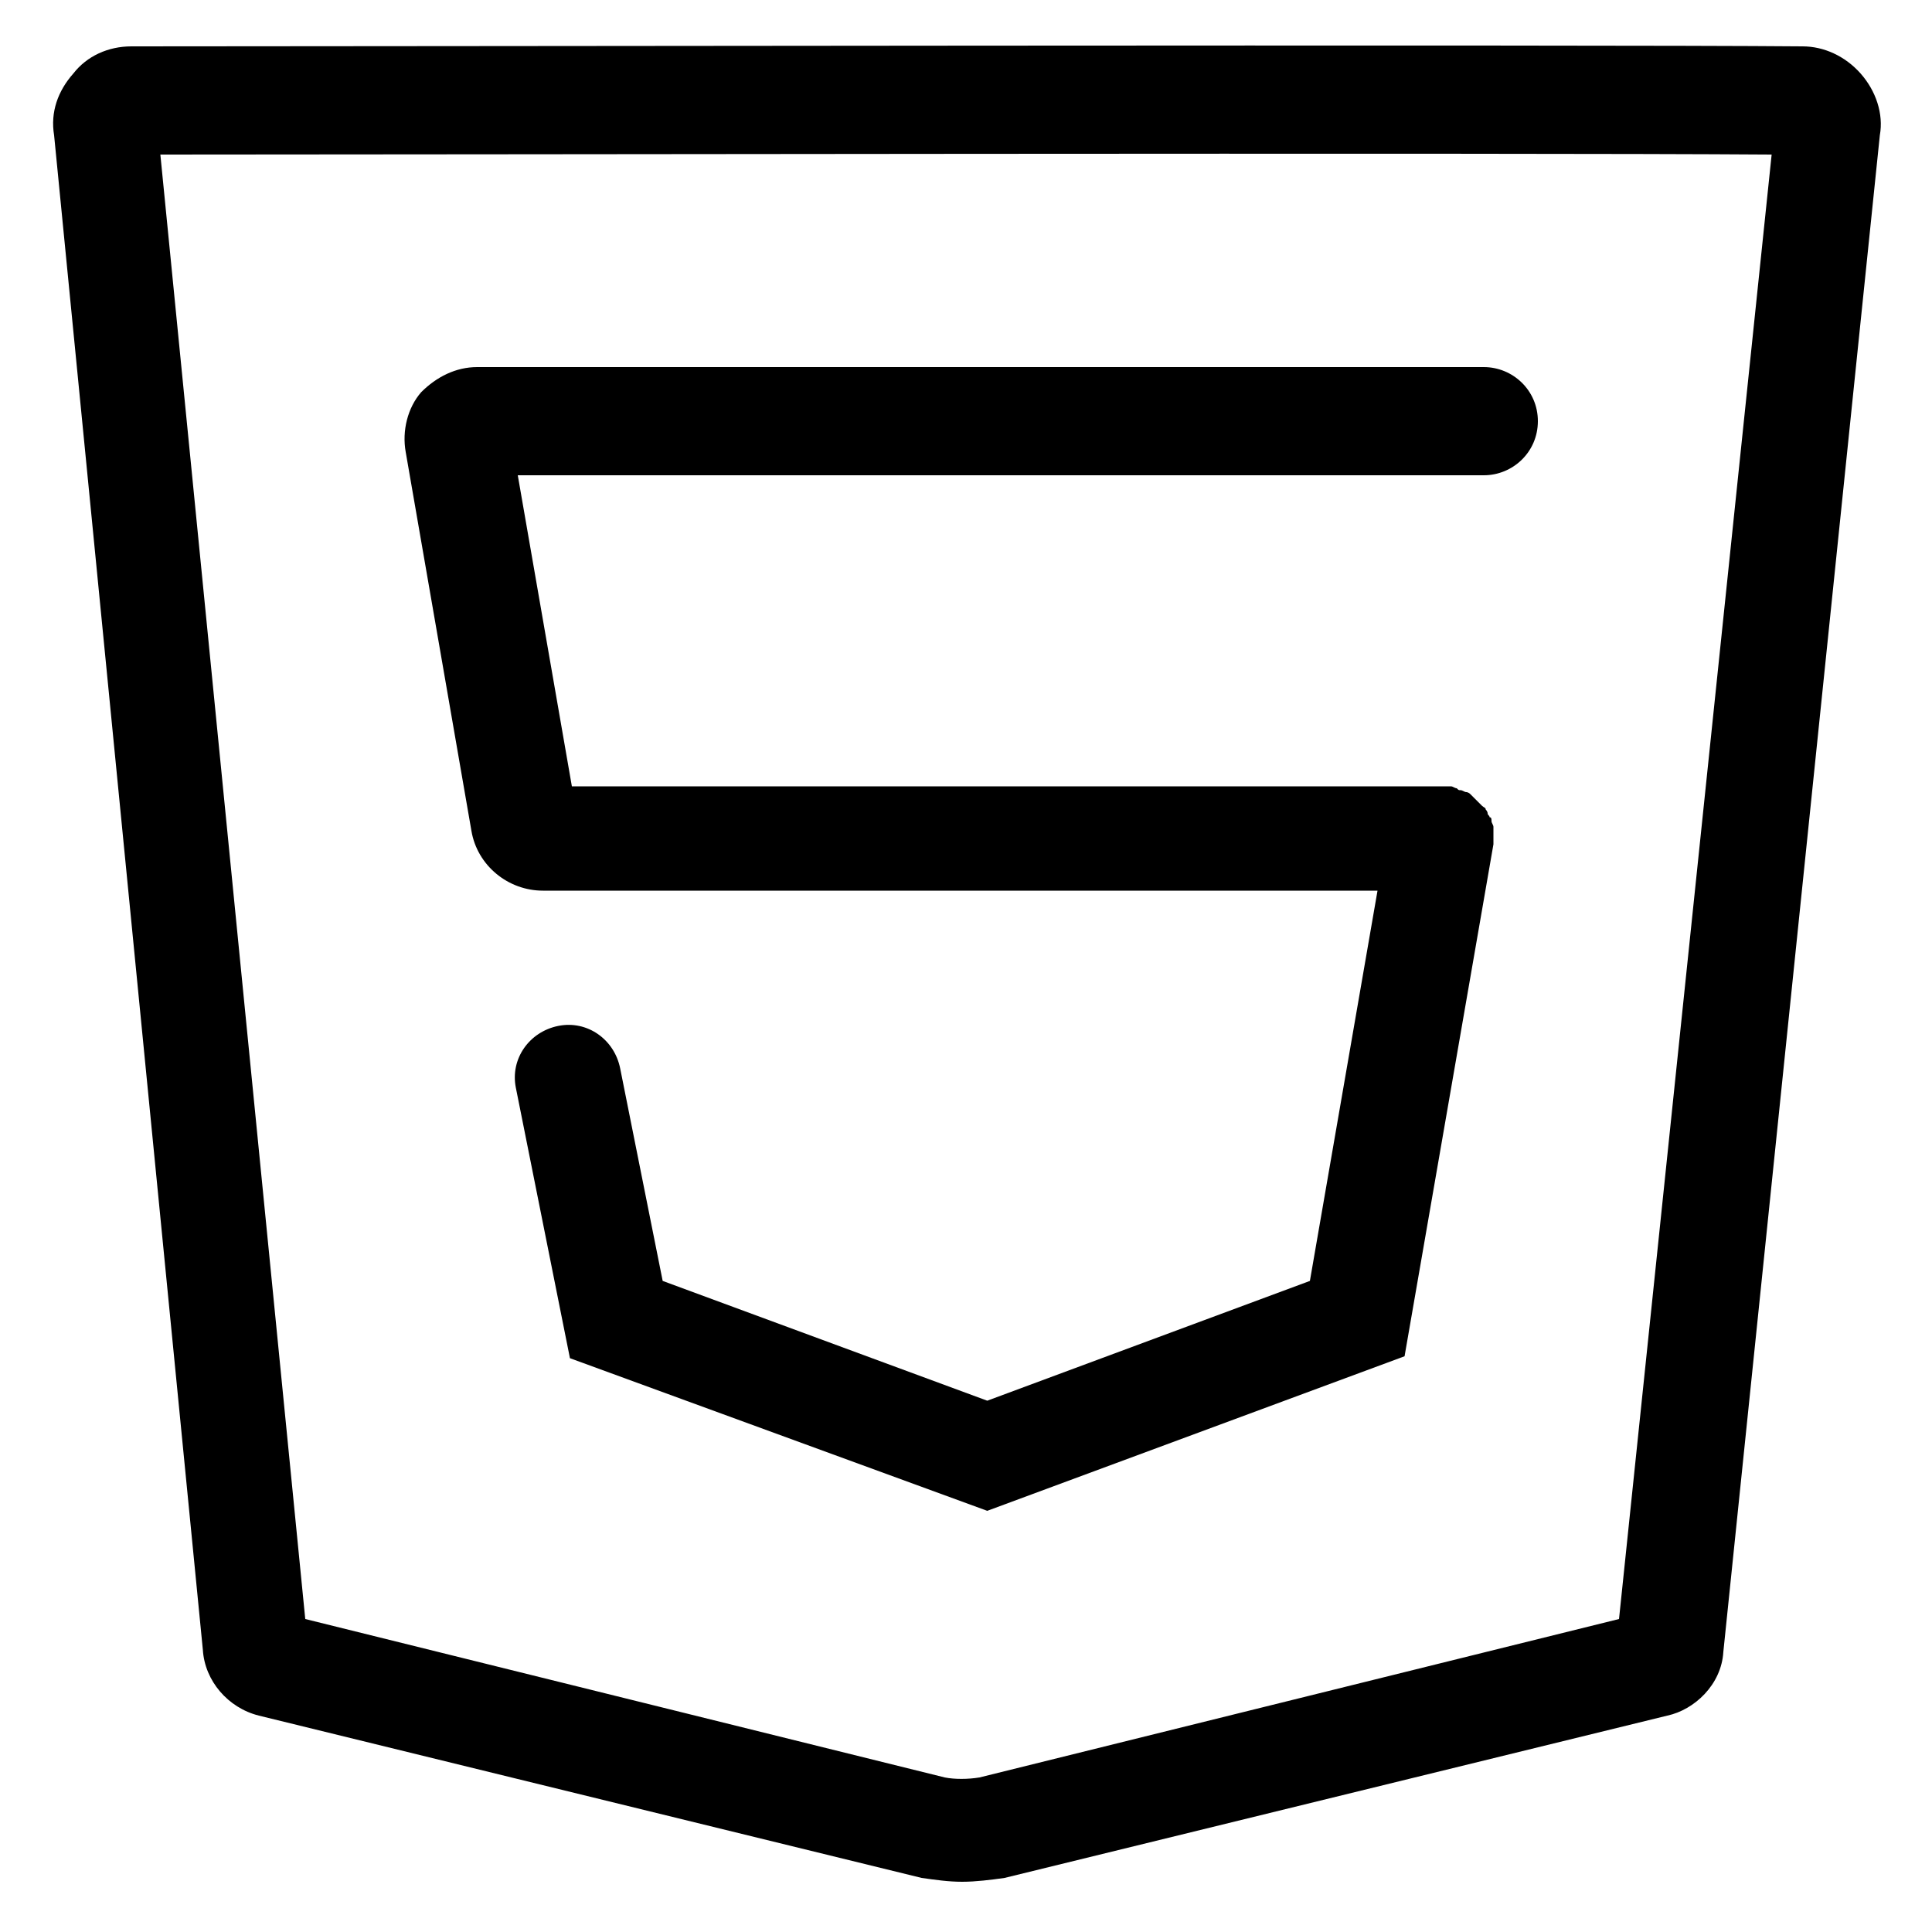
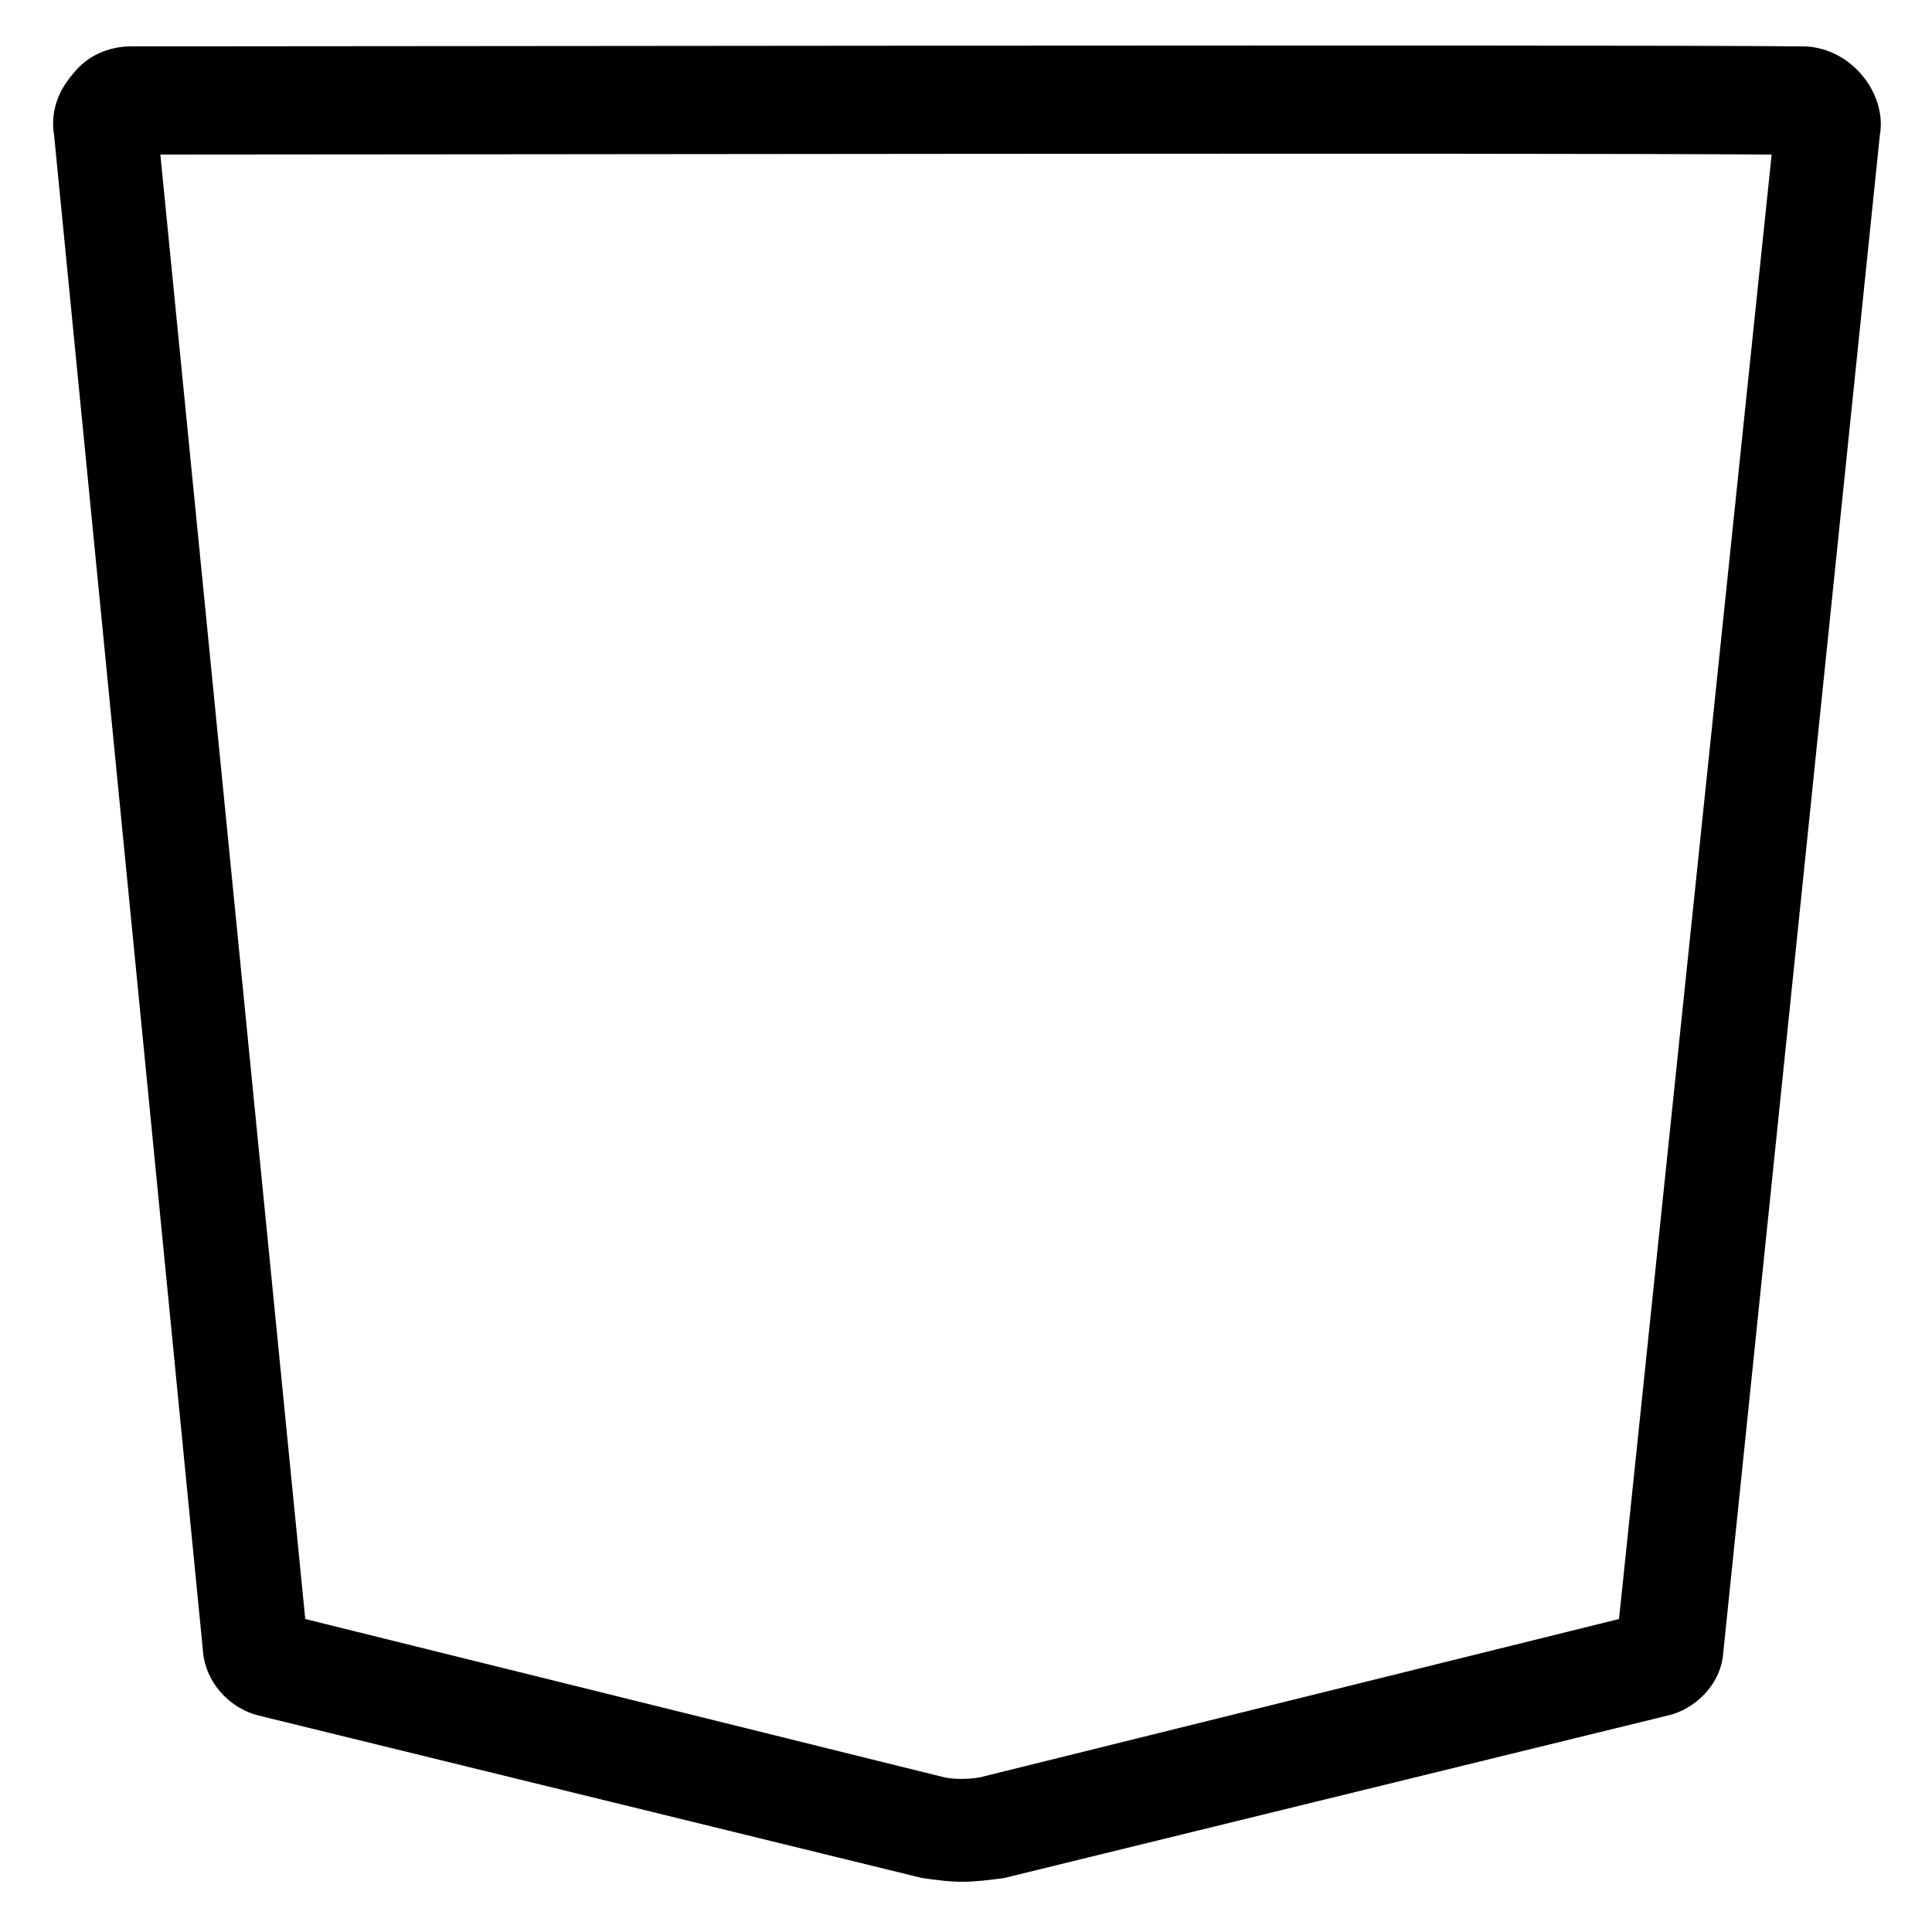
<svg xmlns="http://www.w3.org/2000/svg" version="1.1" id="Layer_1" x="0px" y="0px" viewBox="0 0 100 100" style="enable-background:new 0 0 100 100;" xml:space="preserve">
  <g>
    <path d="M96.3,3.8c-0.8-0.9-1.9-1.4-3-1.4c-10.7-0.1-73.9,0-86.5,0c-1.2,0-2.3,0.5-3,1.4c-0.8,0.9-1.2,2-1,3.2l7.7,78.4   c0.1,1.6,1.3,3,2.9,3.4l34.3,8.4c0.7,0.1,1.4,0.2,2.1,0.2c0.7,0,1.5-0.1,2.2-0.2l34.3-8.4c1.4-0.3,2.8-1.6,2.9-3.3L97.3,7   C97.5,5.9,97.1,4.7,96.3,3.8z M83.8,83.8L50.7,92c-0.6,0.1-1.3,0.1-1.8,0l-33.1-8.2L8.3,8c14.8,0,69.8-0.1,83.4,0L83.8,83.8z" />
-     <path d="M21.8,20.3c-0.7,0.8-1,2-0.8,3.1L24.4,43c0.3,1.8,1.9,3.1,3.7,3.1h43.2l-3.5,20.2l-16.7,6.2l-16.8-6.2l-2.2-11   c-0.3-1.5-1.7-2.5-3.2-2.2c-1.5,0.3-2.5,1.7-2.2,3.2l2.8,14l21.6,7.9l21.6-8l4.6-26.5c0-0.1,0-0.1,0-0.2c0-0.1,0-0.2,0-0.2   c0,0,0,0,0,0c0-0.1,0-0.2,0-0.3c0-0.1,0-0.2,0-0.2c0-0.1-0.1-0.2-0.1-0.3c0-0.1,0-0.2-0.1-0.2c0-0.1-0.1-0.1-0.1-0.2   c0-0.1-0.1-0.2-0.1-0.2c0-0.1-0.1-0.1-0.2-0.2c-0.1-0.1-0.1-0.1-0.2-0.2c-0.1-0.1-0.1-0.1-0.2-0.2c-0.1-0.1-0.1-0.1-0.2-0.2   C76,41,75.9,41,75.9,41c-0.1,0-0.2-0.1-0.3-0.1c-0.1,0-0.1,0-0.2-0.1c-0.1,0-0.2-0.1-0.3-0.1c0,0,0,0,0,0c-0.1,0-0.2,0-0.3,0   c-0.1,0-0.1,0-0.2,0h-0.1c0,0,0,0,0,0H29.6l-2.8-16.1h50c1.5,0,2.8-1.2,2.8-2.8S78.3,19,76.8,19H24.7C23.6,19,22.6,19.5,21.8,20.3z   " />
  </g>
</svg>